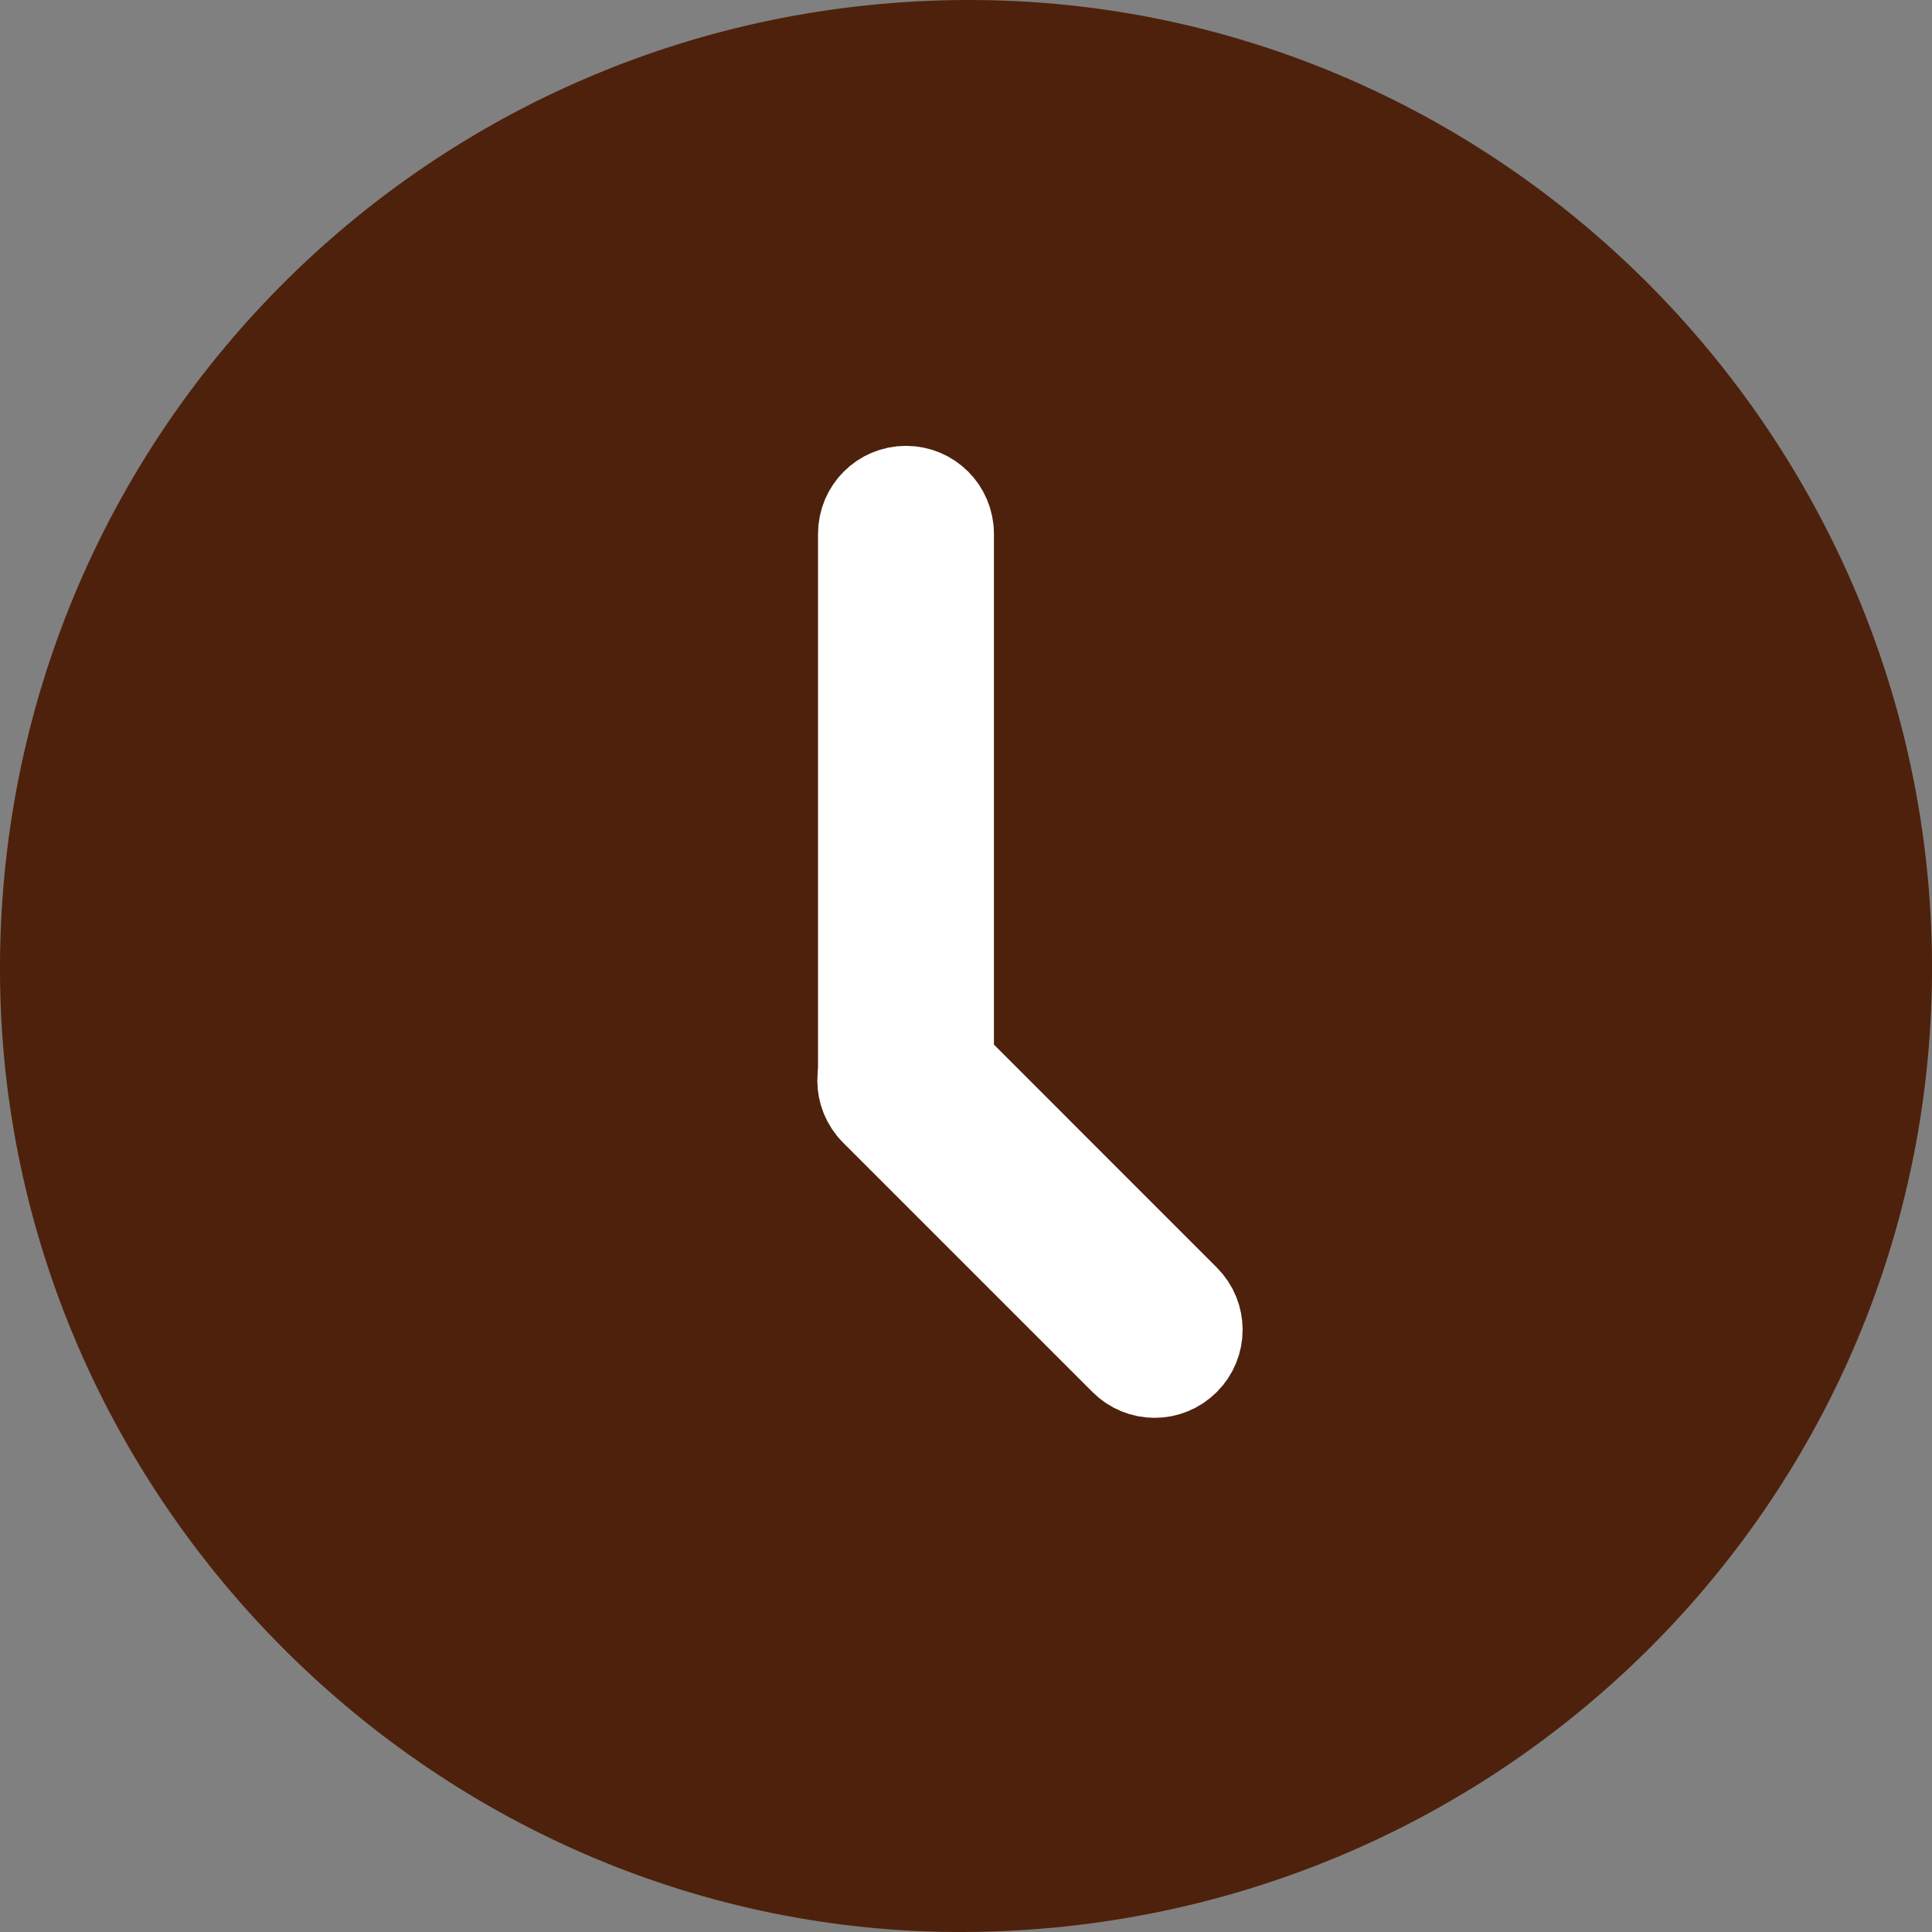
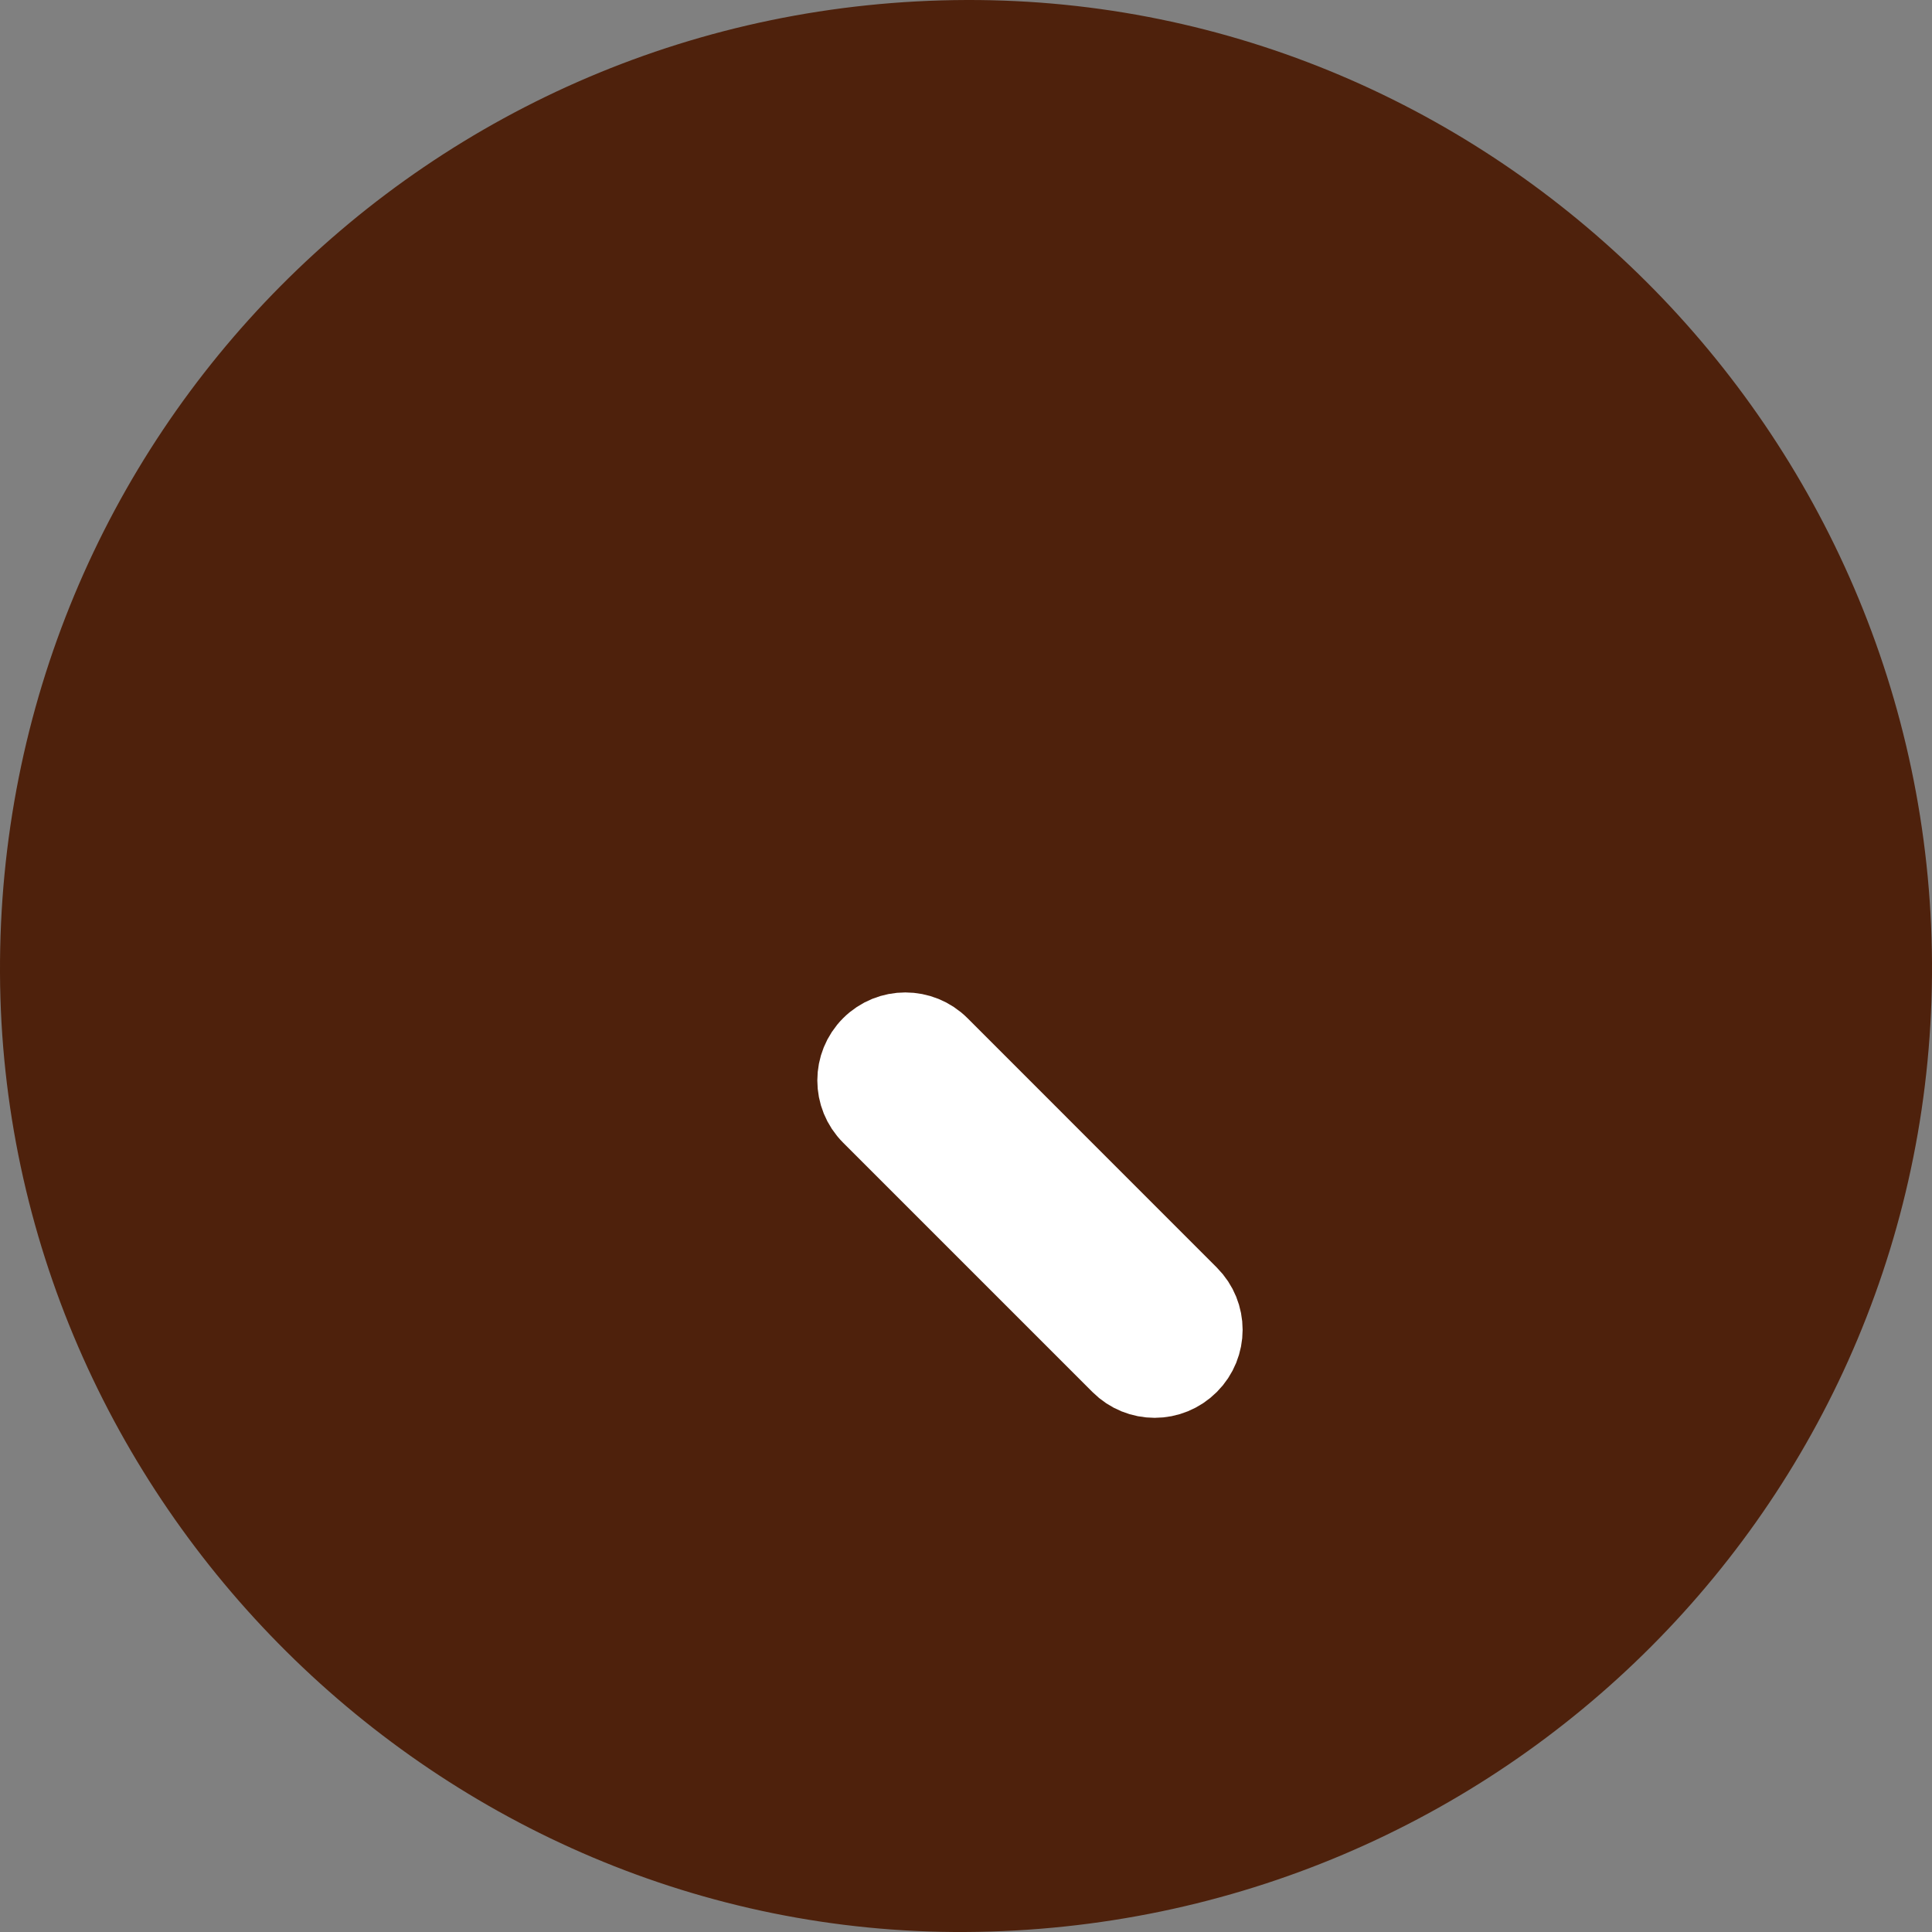
<svg xmlns="http://www.w3.org/2000/svg" width="22" height="22" viewBox="0 0 22 22" fill="none">
  <rect x="0" y="0" width="22" height="22" fill="#808080" stroke="none" />
  <path d="M1.15 11.081L1.15 11.081C1.123 5.6 5.524 1.166 11.01 1.15C16.384 1.134 20.821 5.551 20.85 10.97C20.878 16.401 16.482 20.821 10.985 20.85C5.638 20.878 1.176 16.454 1.15 11.081Z" fill="#4E210C" stroke="#4E210C" stroke-width="2.3" />
-   <path d="M10.316 12.779C10.039 12.779 9.815 12.554 9.815 12.277V6.079C9.815 5.801 10.039 5.577 10.316 5.577C10.594 5.577 10.818 5.801 10.818 6.079V12.277C10.818 12.554 10.594 12.779 10.316 12.779Z" fill="white" stroke="white" />
  <path d="M12.794 15.498L12.793 15.497L9.954 12.658C9.758 12.462 9.758 12.144 9.954 11.948C10.15 11.752 10.468 11.752 10.664 11.948L13.503 14.788C13.699 14.984 13.699 15.301 13.503 15.497C13.405 15.595 13.277 15.645 13.149 15.645H13.148C13.019 15.645 12.892 15.596 12.794 15.498Z" fill="white" stroke="white" />
</svg>